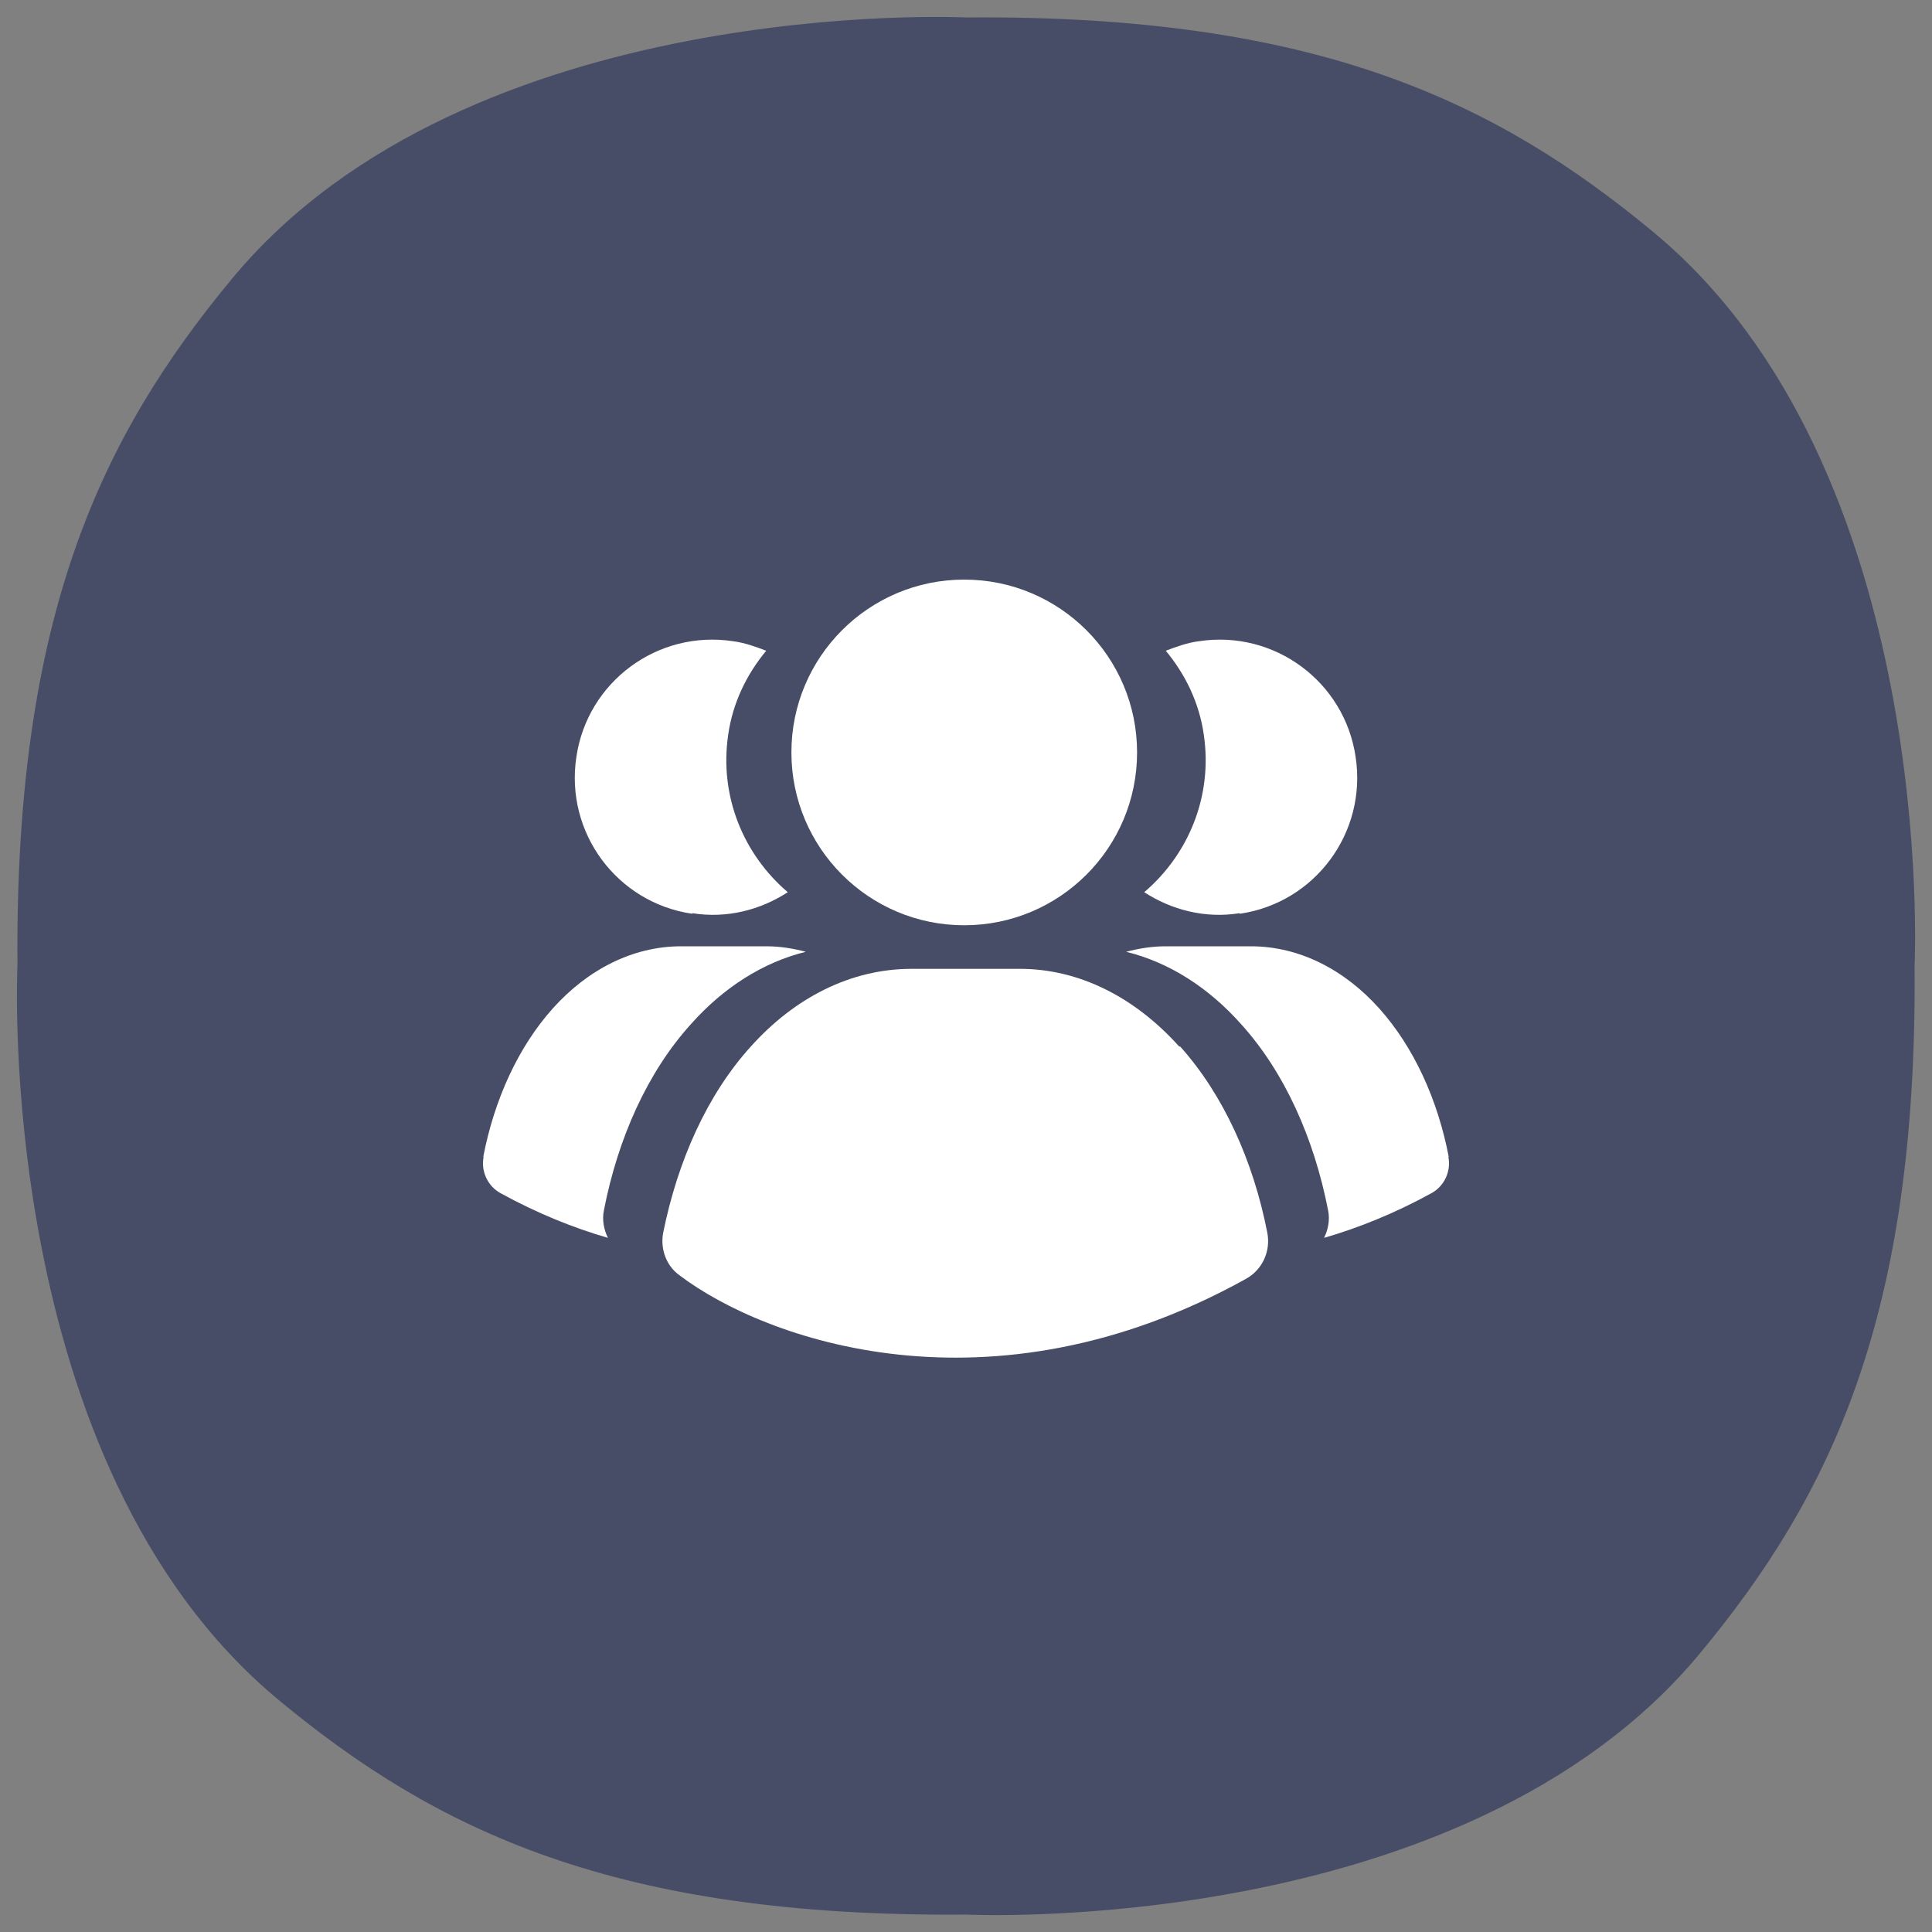
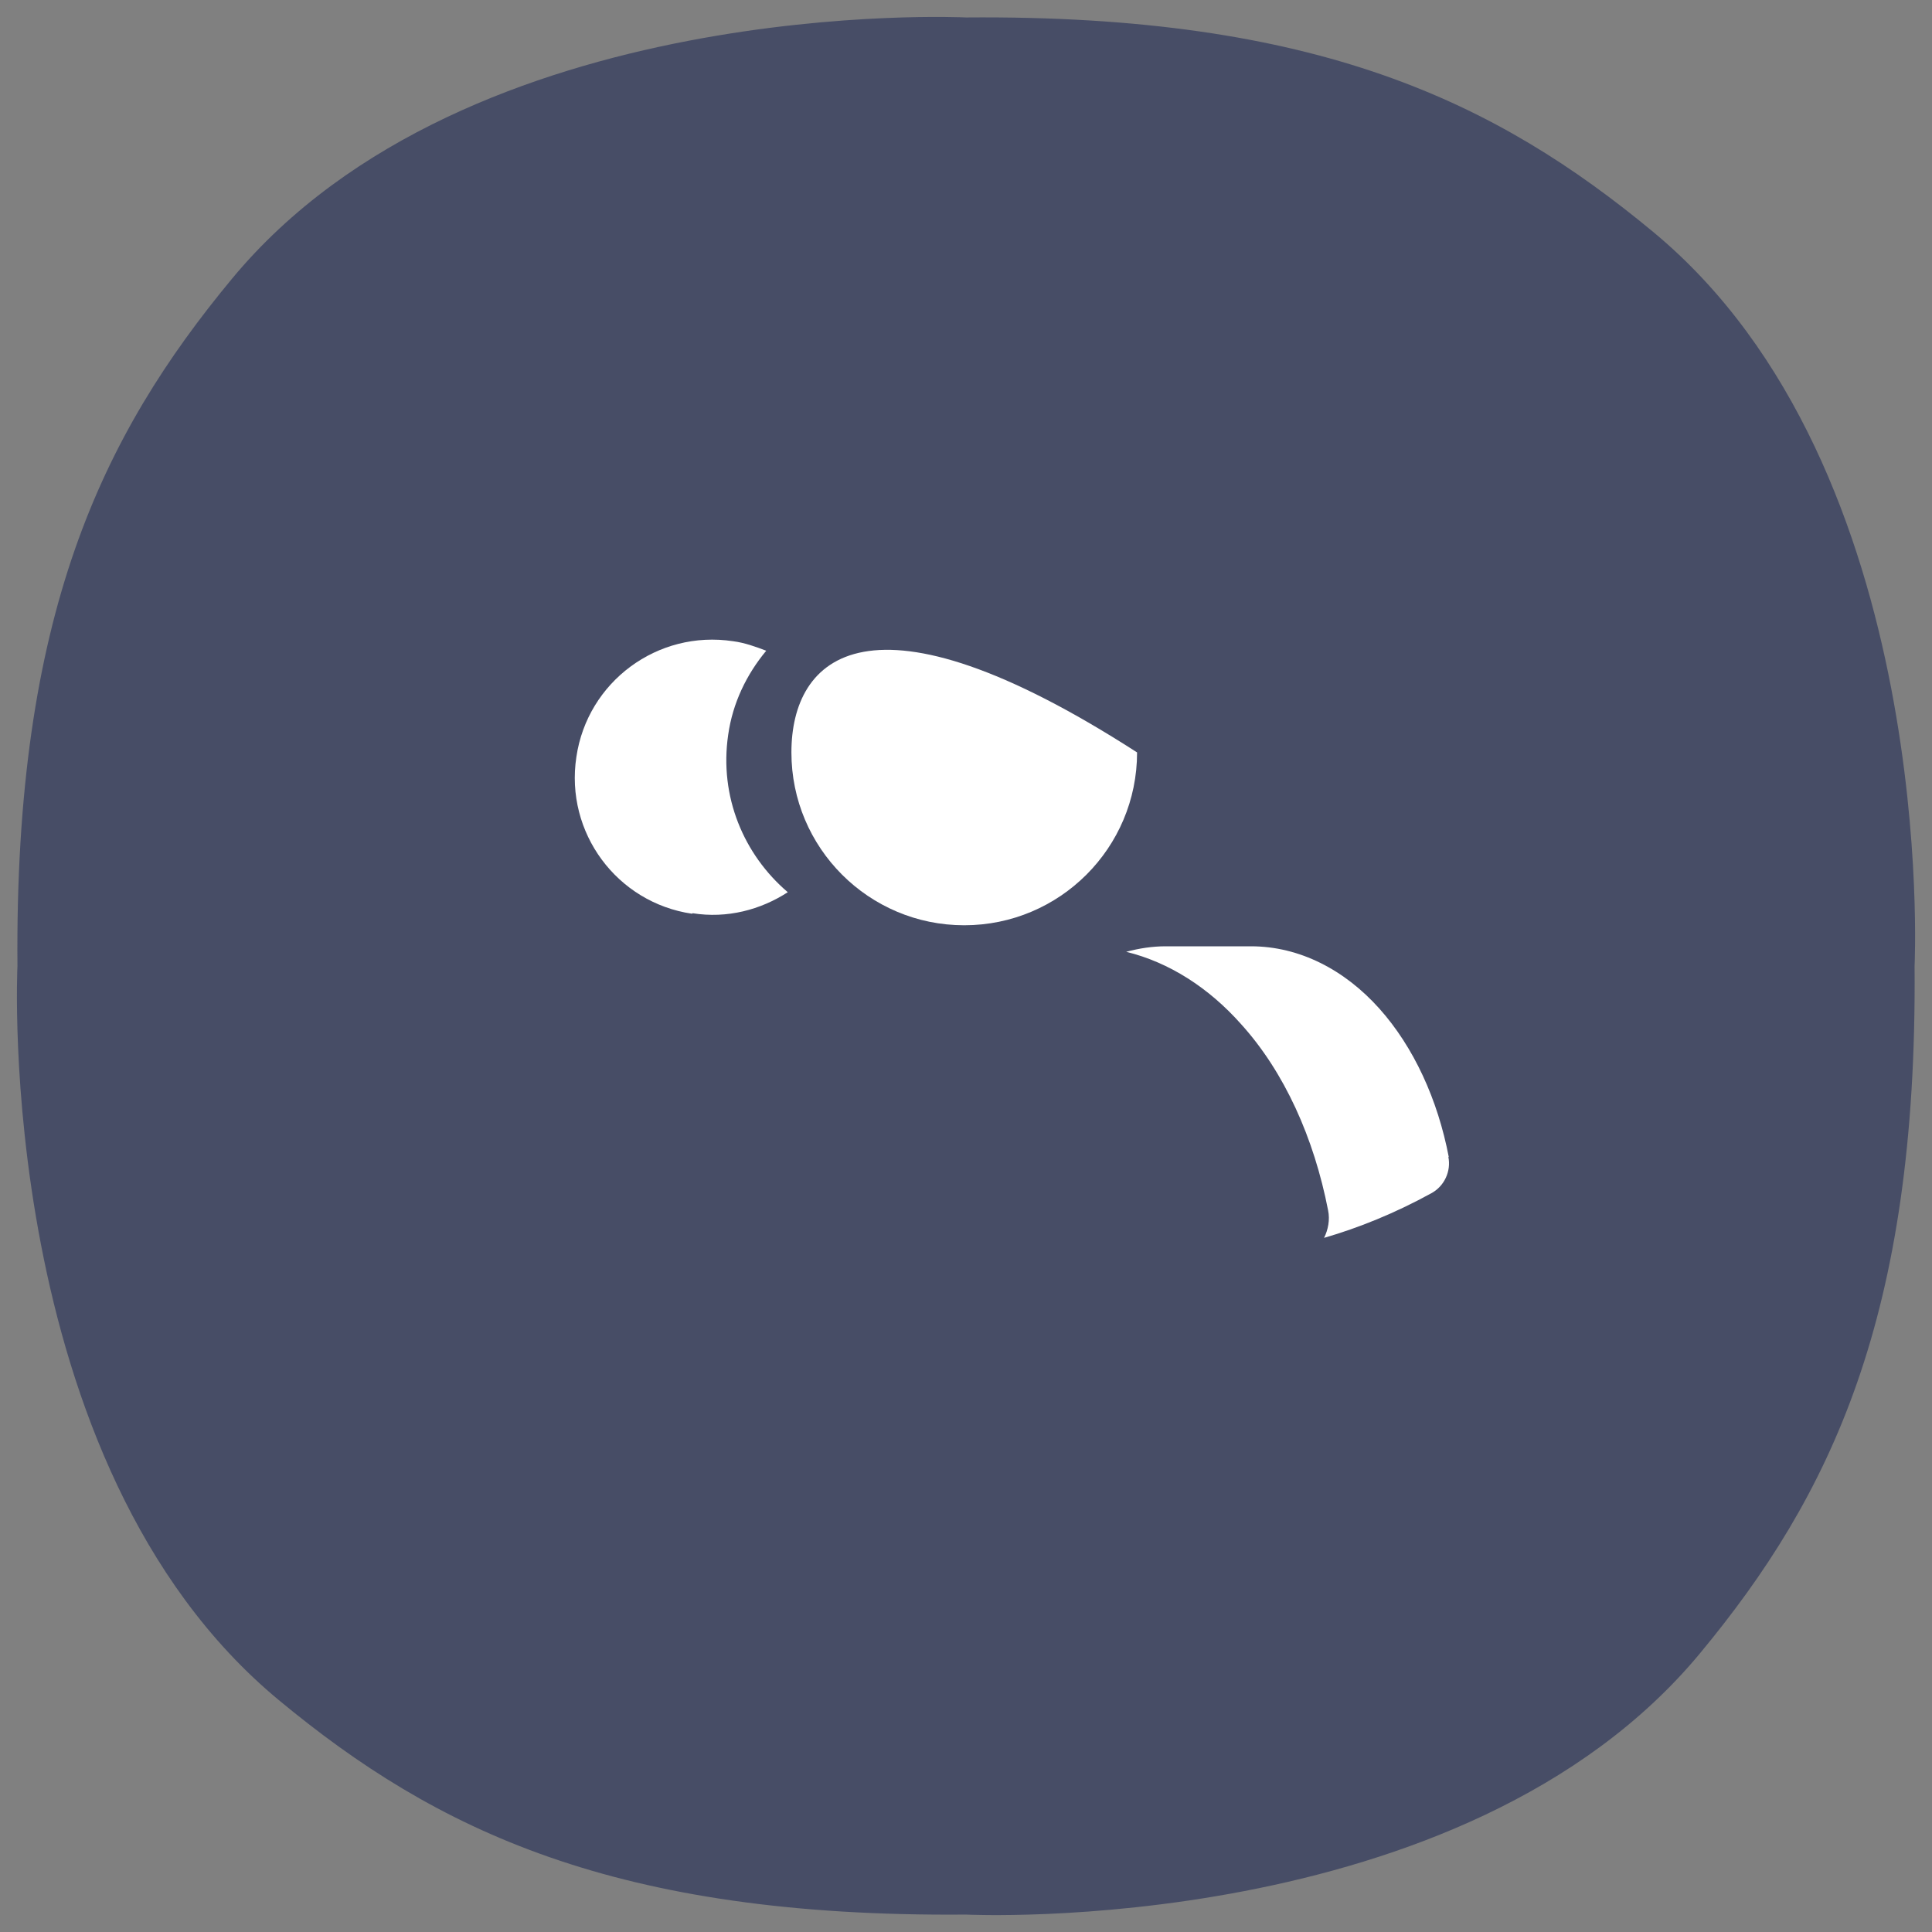
<svg xmlns="http://www.w3.org/2000/svg" width="60" height="60" viewBox="0 0 60 60" fill="none">
  <rect x="0" y="0" width="60" height="60" fill="#808080" stroke="none" />
  <g clip-path="url(#clip0_2103_9995)">
    <path d="M0.542 30C0.542 30 -0.219 45.442 8.656 52.796C13.528 56.835 19.095 59.55 30 59.459C30 59.459 45.442 60.22 52.796 51.344C56.835 46.472 59.55 40.906 59.459 30C59.459 30 60.22 14.558 51.344 7.205C46.468 3.165 40.906 0.45 30 0.542C30 0.542 14.558 -0.219 7.205 8.656C3.165 13.533 0.45 19.095 0.542 30Z" fill="#474D66" />
-     <path d="M29.945 28.735C32.91 28.735 35.313 26.332 35.313 23.367C35.313 20.403 32.91 18 29.945 18C26.981 18 24.578 20.403 24.578 23.367C24.578 26.332 26.981 28.735 29.945 28.735Z" fill="white" />
-     <path d="M36.62 32.5C35.266 30.991 33.524 30.073 31.626 30.088H28.312C26.414 30.088 24.672 30.991 23.318 32.5C21.964 33.993 21.047 36.047 20.595 38.287C20.502 38.785 20.689 39.314 21.109 39.61C23.738 41.601 30.723 44.137 38.689 39.719C39.202 39.438 39.467 38.863 39.358 38.287C38.922 36.047 37.989 33.993 36.651 32.5H36.62Z" fill="white" />
-     <path d="M38.507 28.377C40.84 28.035 42.458 25.857 42.1 23.507C41.758 21.174 39.58 19.556 37.231 19.914C36.873 19.96 36.531 20.085 36.204 20.209C36.811 20.94 37.246 21.827 37.386 22.823C37.666 24.736 36.904 26.541 35.535 27.708C36.375 28.253 37.417 28.533 38.491 28.361L38.507 28.377Z" fill="white" />
+     <path d="M29.945 28.735C32.91 28.735 35.313 26.332 35.313 23.367C26.981 18 24.578 20.403 24.578 23.367C24.578 26.332 26.981 28.735 29.945 28.735Z" fill="white" />
    <path d="M44.994 35.938C44.652 34.149 43.905 32.515 42.832 31.317C41.758 30.119 40.358 29.388 38.849 29.388H36.204C35.784 29.388 35.379 29.451 34.975 29.559C36.313 29.886 37.542 30.68 38.538 31.8C39.891 33.293 40.809 35.347 41.245 37.587C41.307 37.883 41.245 38.194 41.12 38.443C42.194 38.132 43.314 37.681 44.45 37.058C44.854 36.84 45.072 36.374 44.979 35.922L44.994 35.938Z" fill="white" />
    <path d="M21.493 28.377C19.16 28.035 17.542 25.857 17.9 23.507C18.242 21.174 20.42 19.556 22.769 19.914C23.127 19.96 23.469 20.085 23.796 20.209C23.189 20.94 22.754 21.827 22.614 22.823C22.334 24.736 23.096 26.541 24.465 27.708C23.625 28.253 22.582 28.533 21.509 28.361L21.493 28.377Z" fill="white" />
-     <path d="M15.006 35.938C15.348 34.149 16.095 32.515 17.168 31.317C18.242 30.119 19.642 29.388 21.151 29.388H23.796C24.216 29.388 24.621 29.451 25.025 29.559C23.687 29.886 22.458 30.68 21.462 31.8C20.109 33.293 19.191 35.347 18.755 37.587C18.693 37.883 18.755 38.194 18.88 38.443C17.806 38.132 16.686 37.681 15.55 37.058C15.146 36.84 14.928 36.374 15.021 35.922L15.006 35.938Z" fill="white" />
  </g>
  <defs>
    <clipPath id="clip0_2103_9995">
      <rect width="60" height="60" fill="white" />
    </clipPath>
  </defs>
</svg>